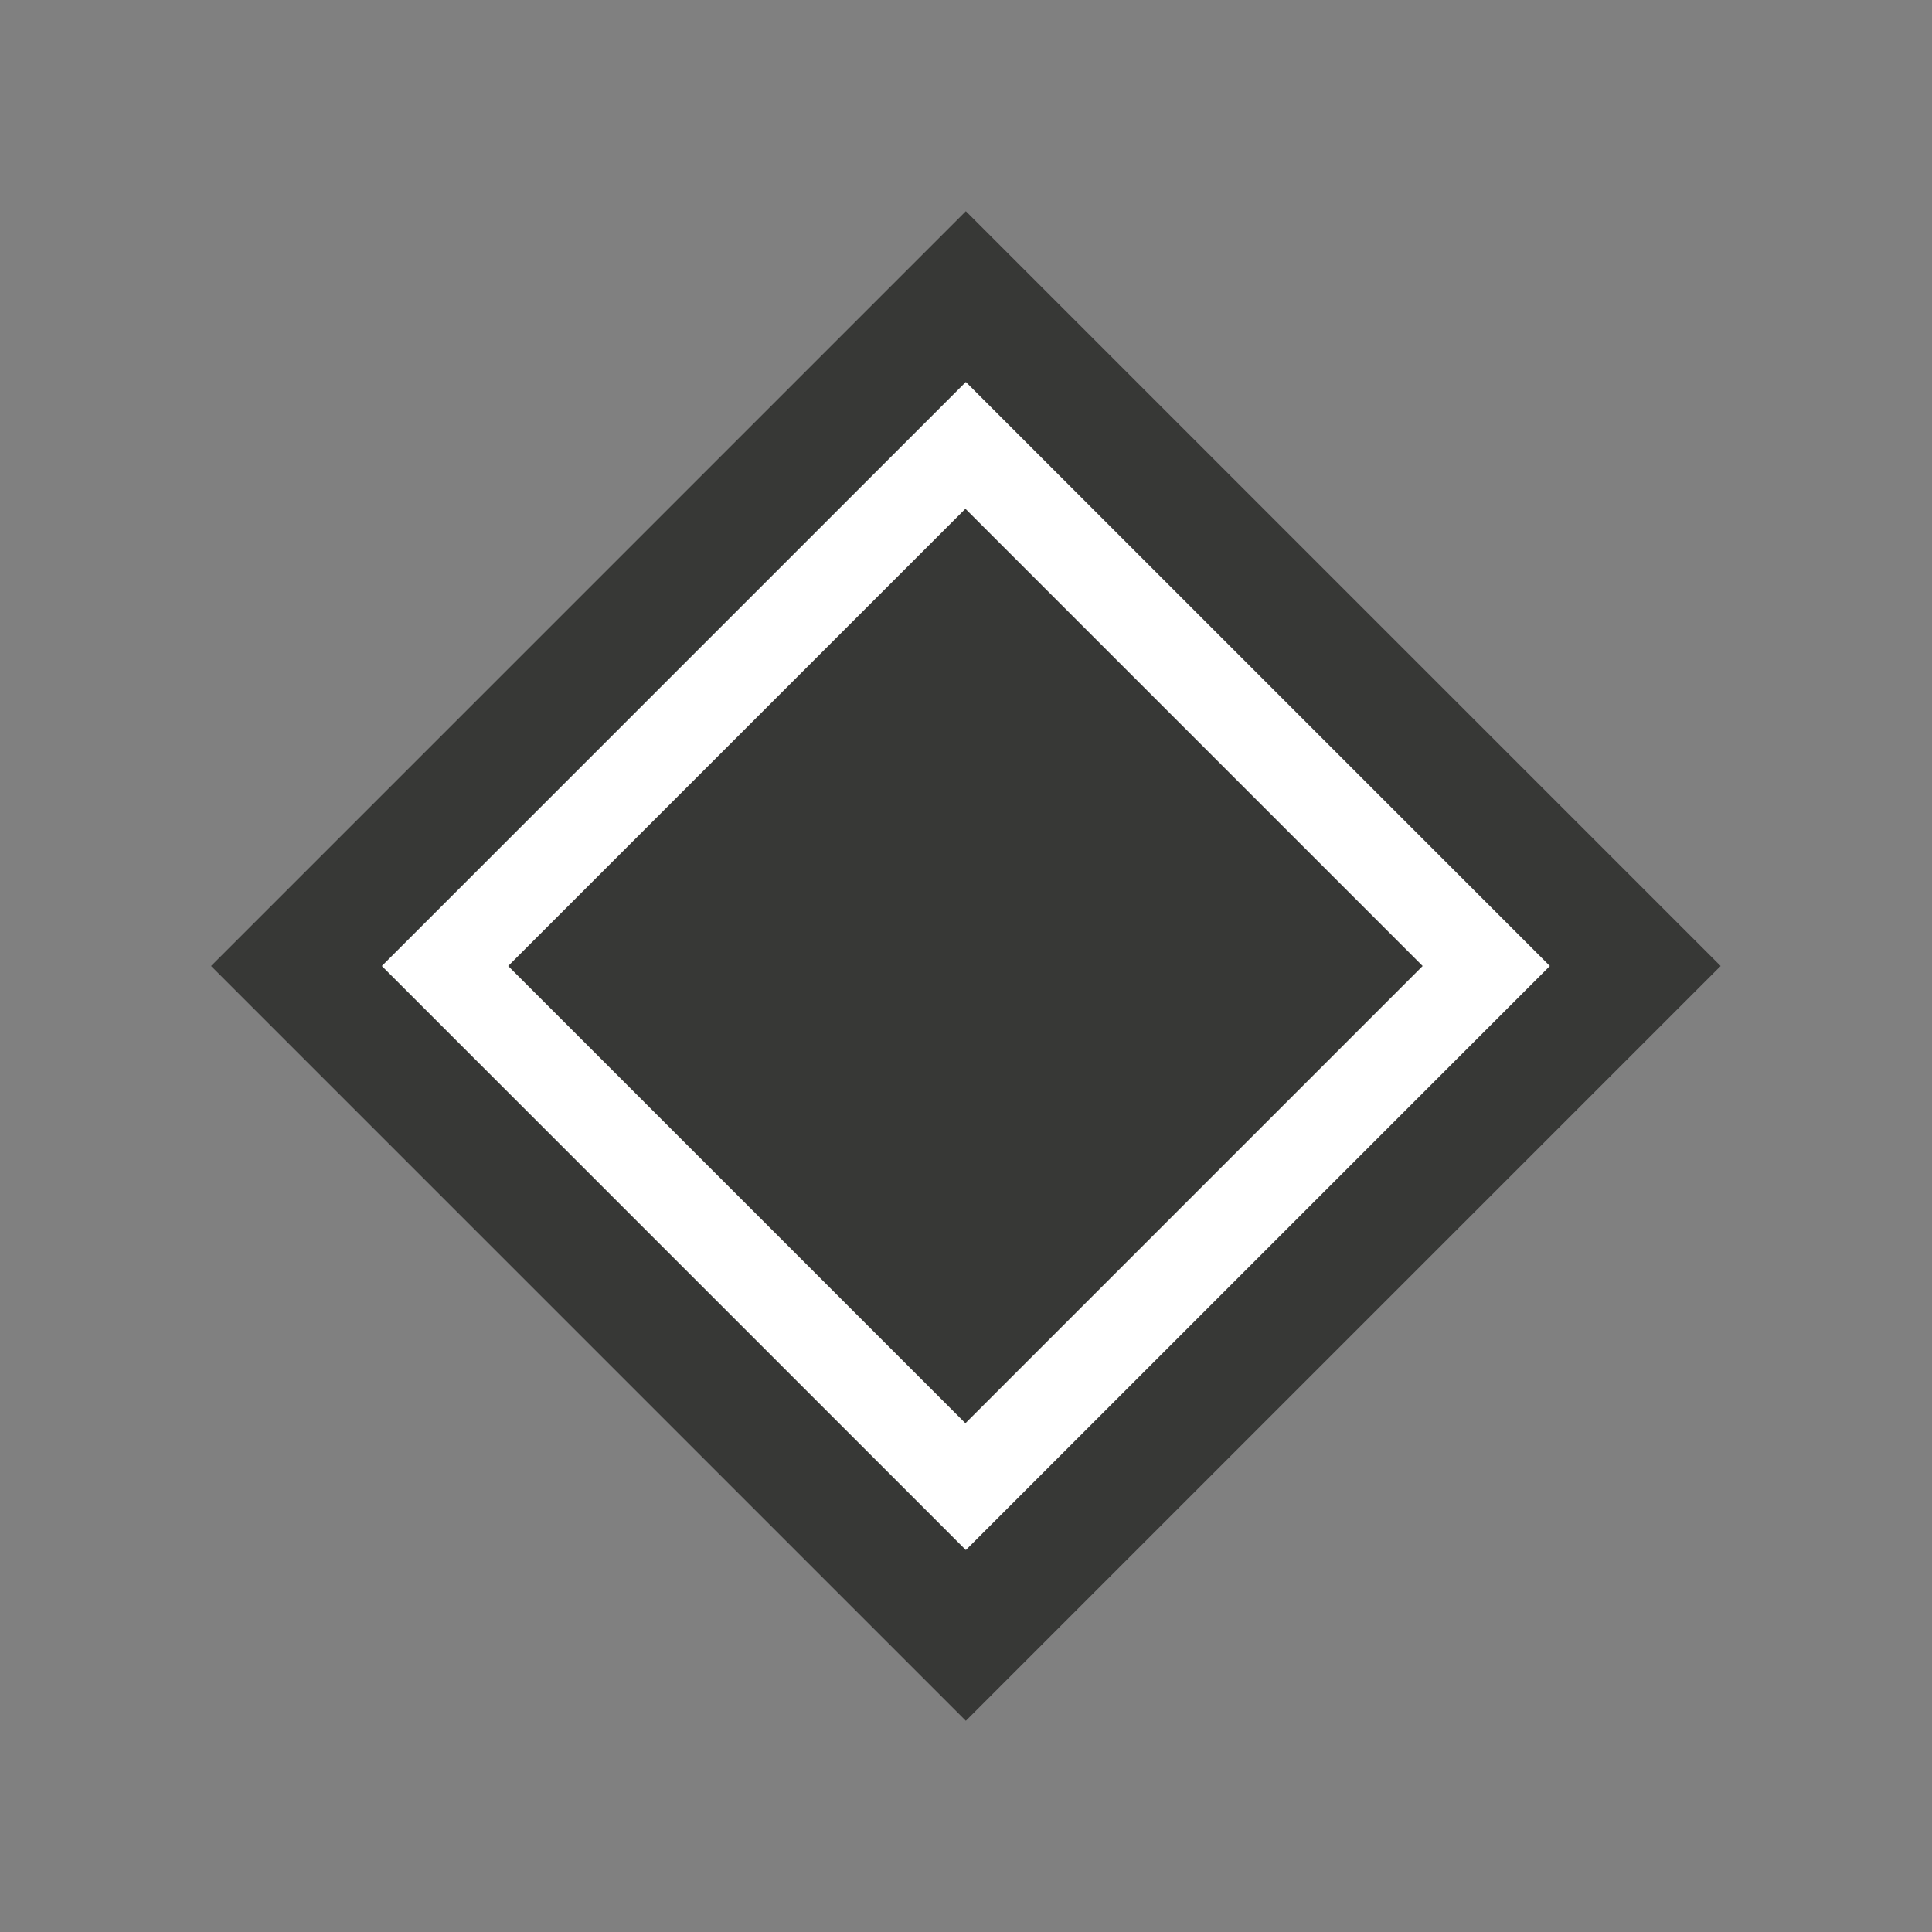
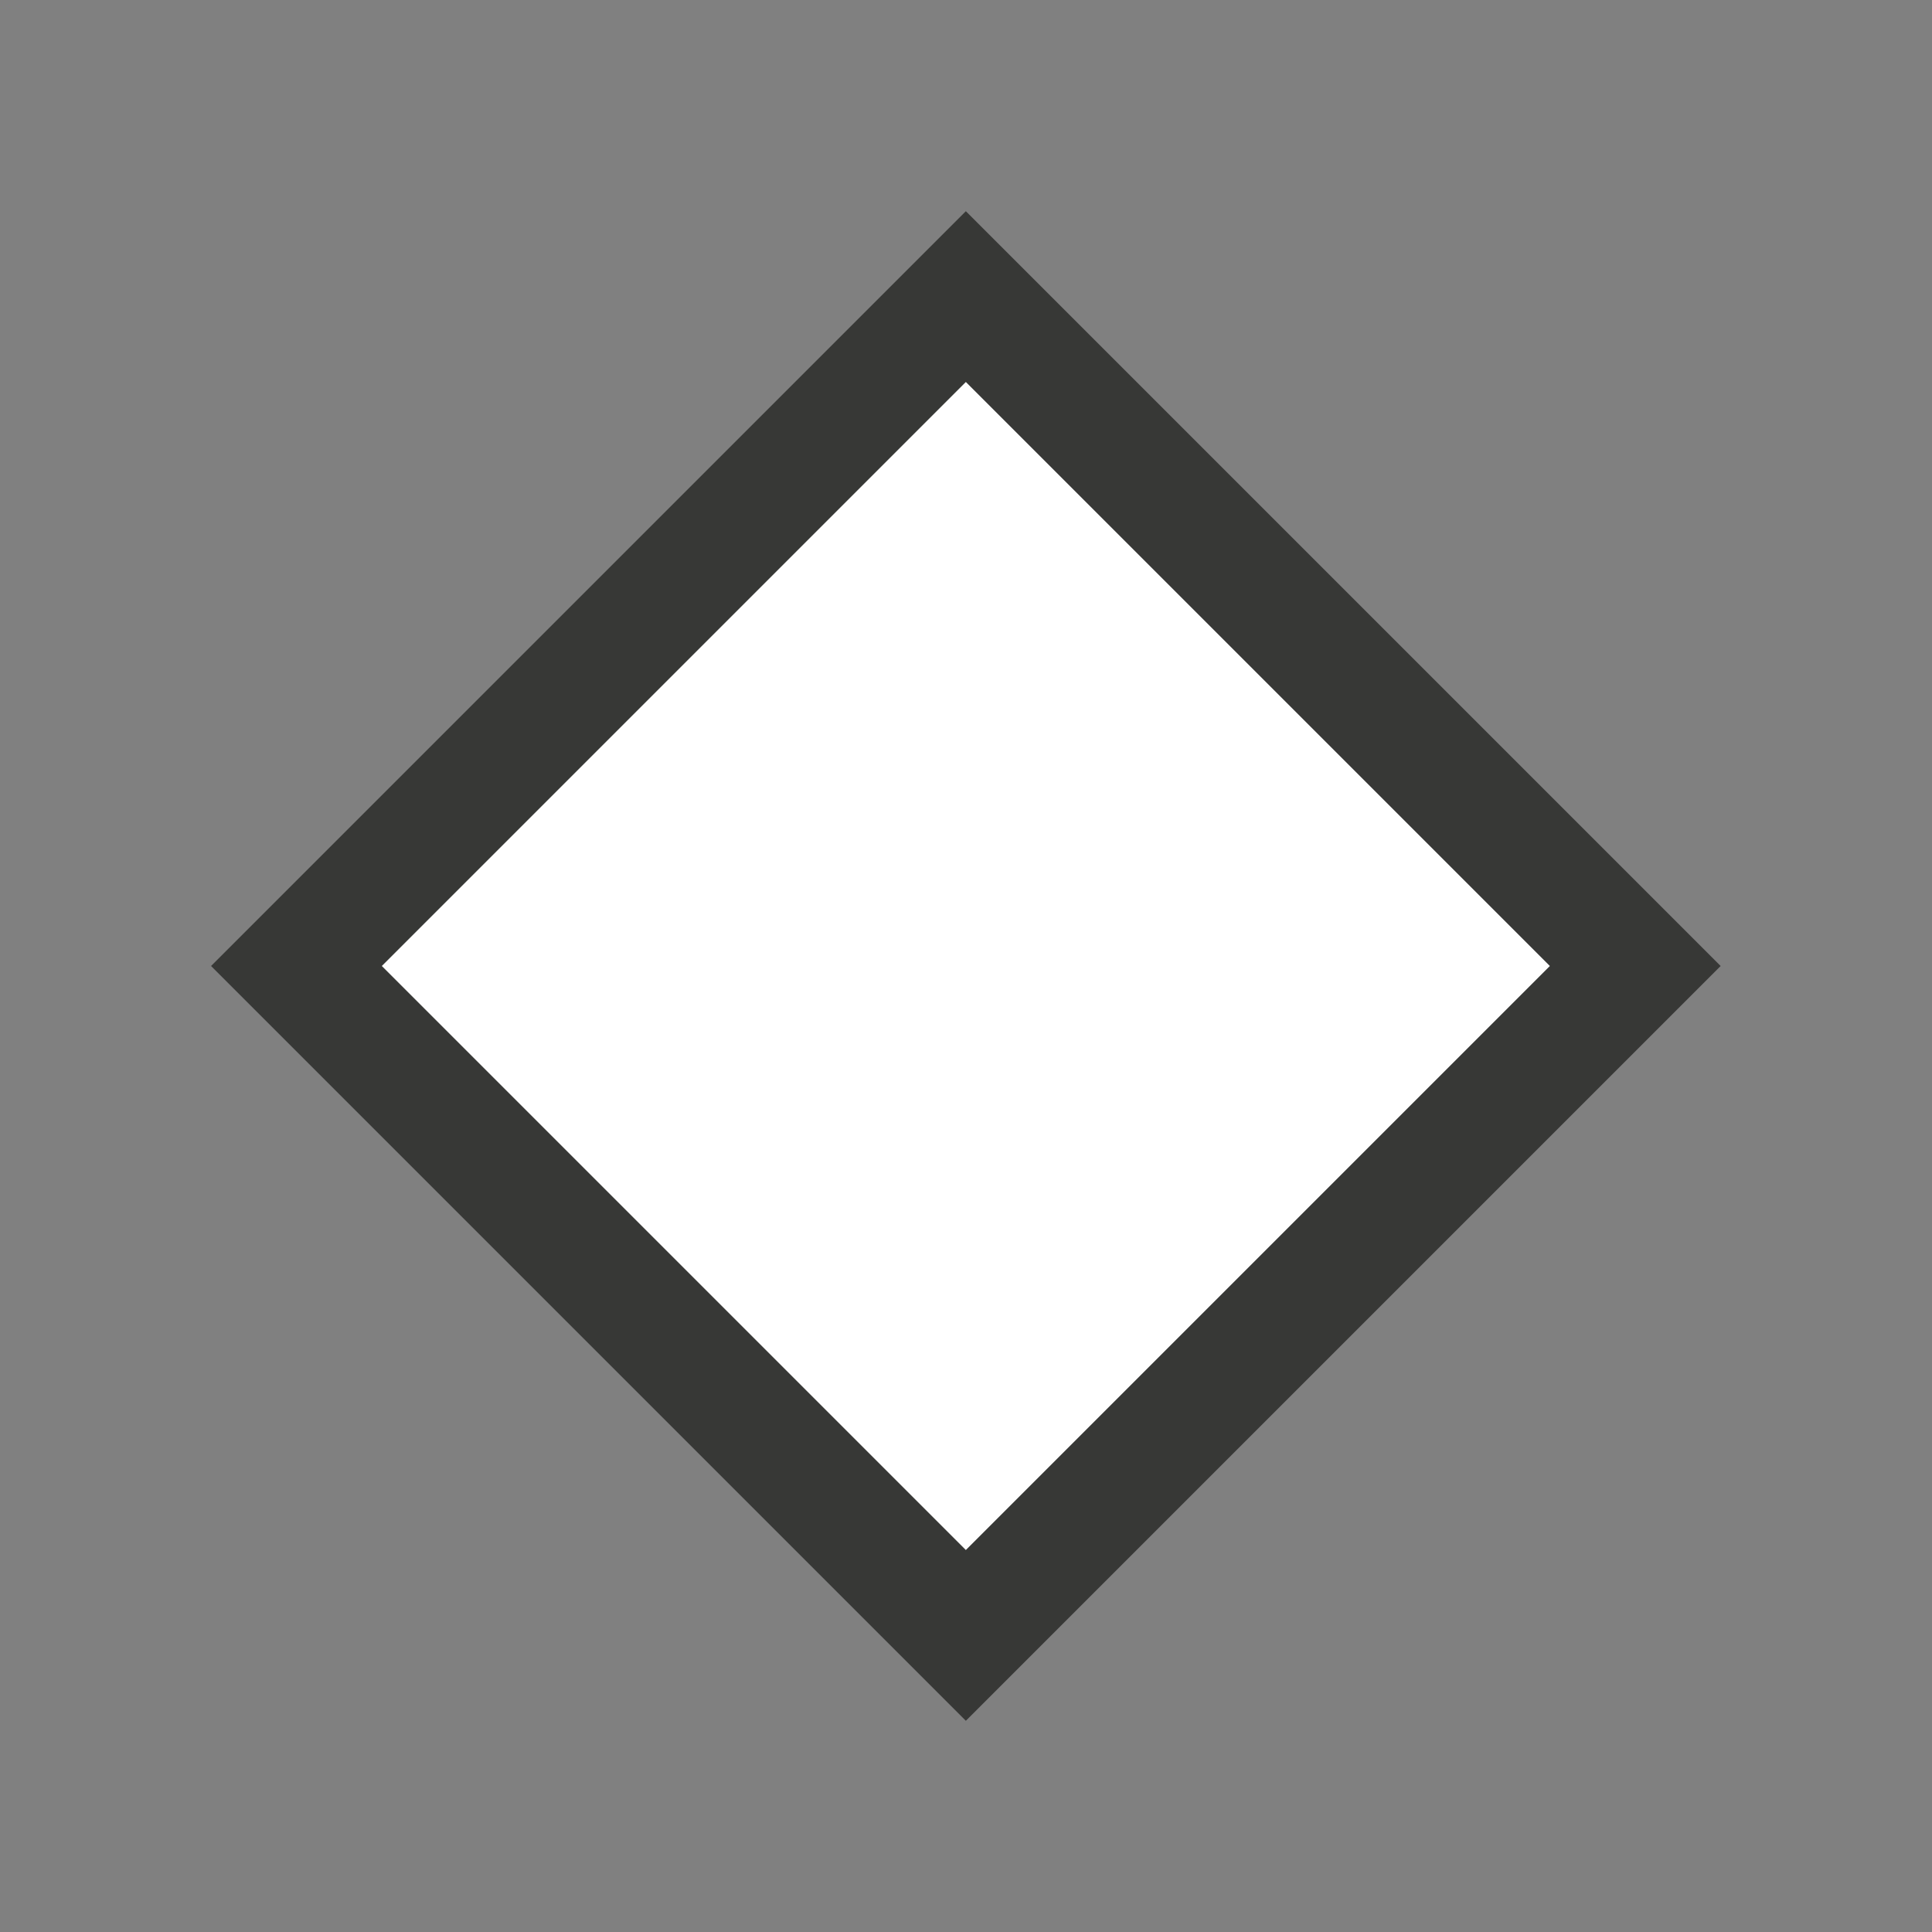
<svg xmlns="http://www.w3.org/2000/svg" id="Layer_1" data-name="Layer 1" viewBox="0 0 32 32">
  <rect x="0" y="0" width="32" height="32" fill="#808080" stroke="none" />
  <defs>
    <style> .cls-1 { fill: #373836; } .cls-2 { fill: #fff; stroke: #373836; stroke-miterlimit: 4; stroke-width: 2px; } </style>
  </defs>
  <rect class="cls-2" x="8.16" y="8.16" width="15.68" height="15.68" transform="translate(-6.63 16) rotate(-45)" />
-   <rect class="cls-1" x="10.64" y="10.64" width="10.71" height="10.71" transform="translate(-6.63 16) rotate(-45)" />
</svg>